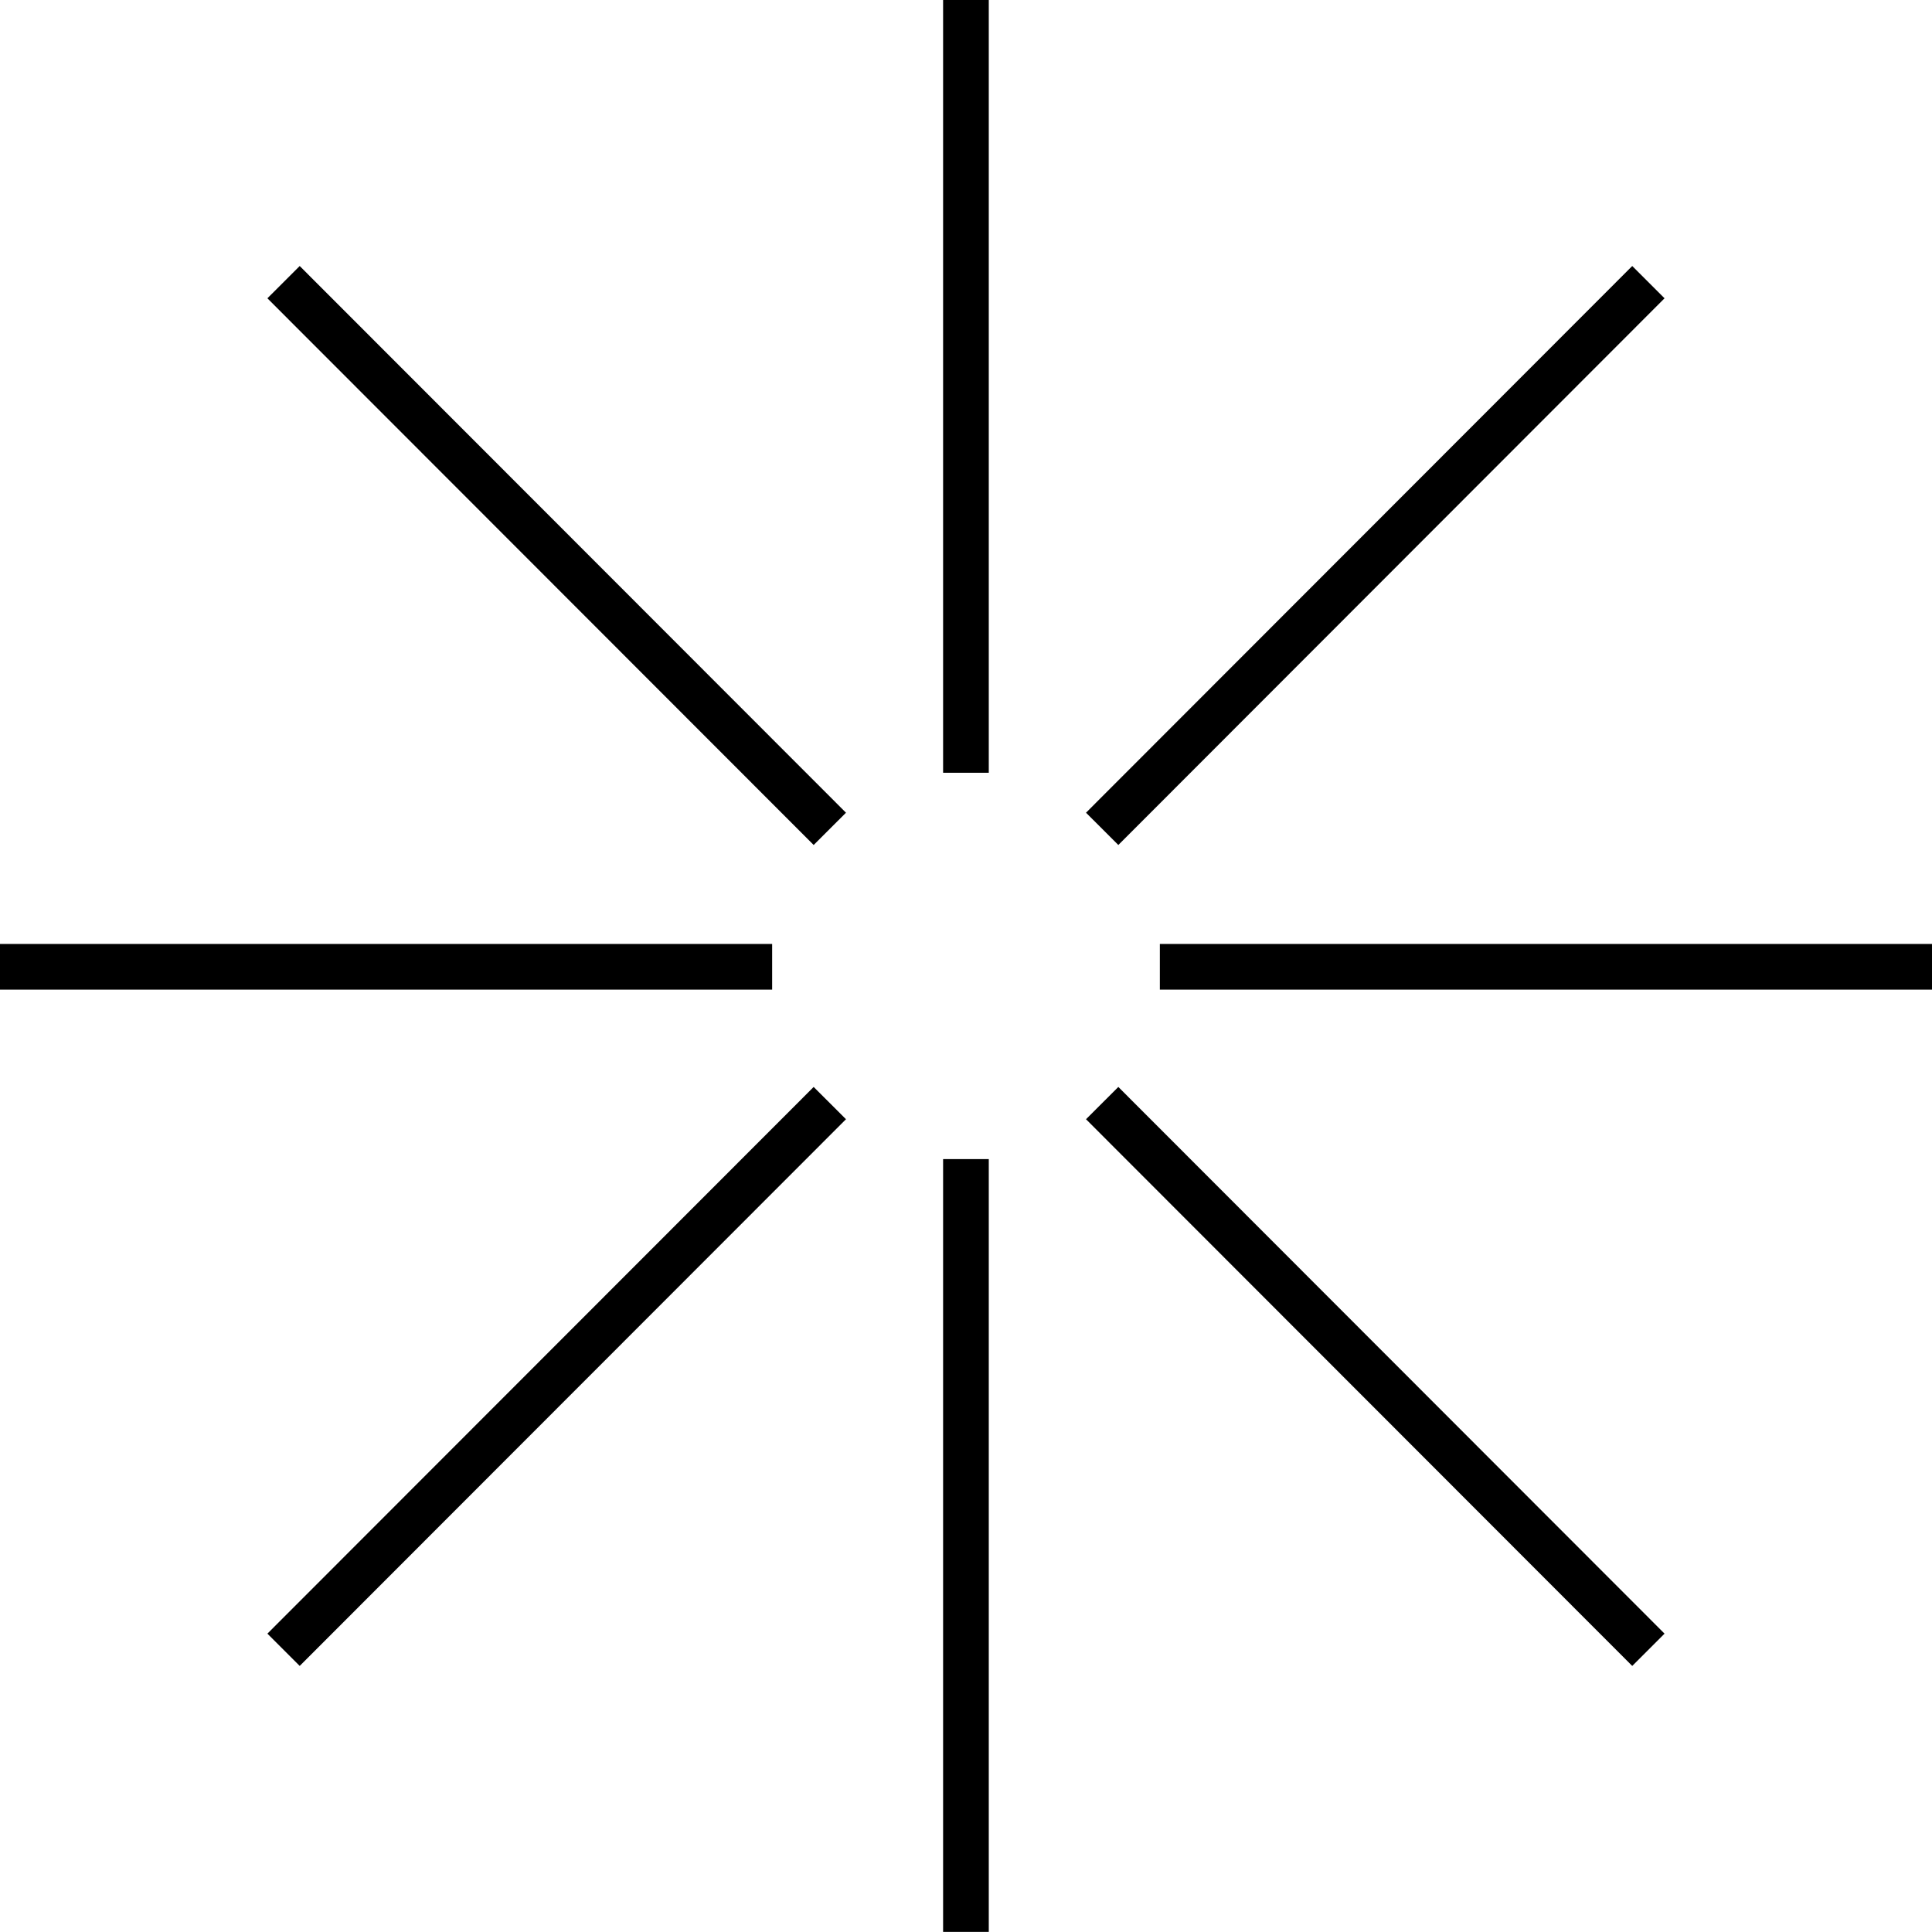
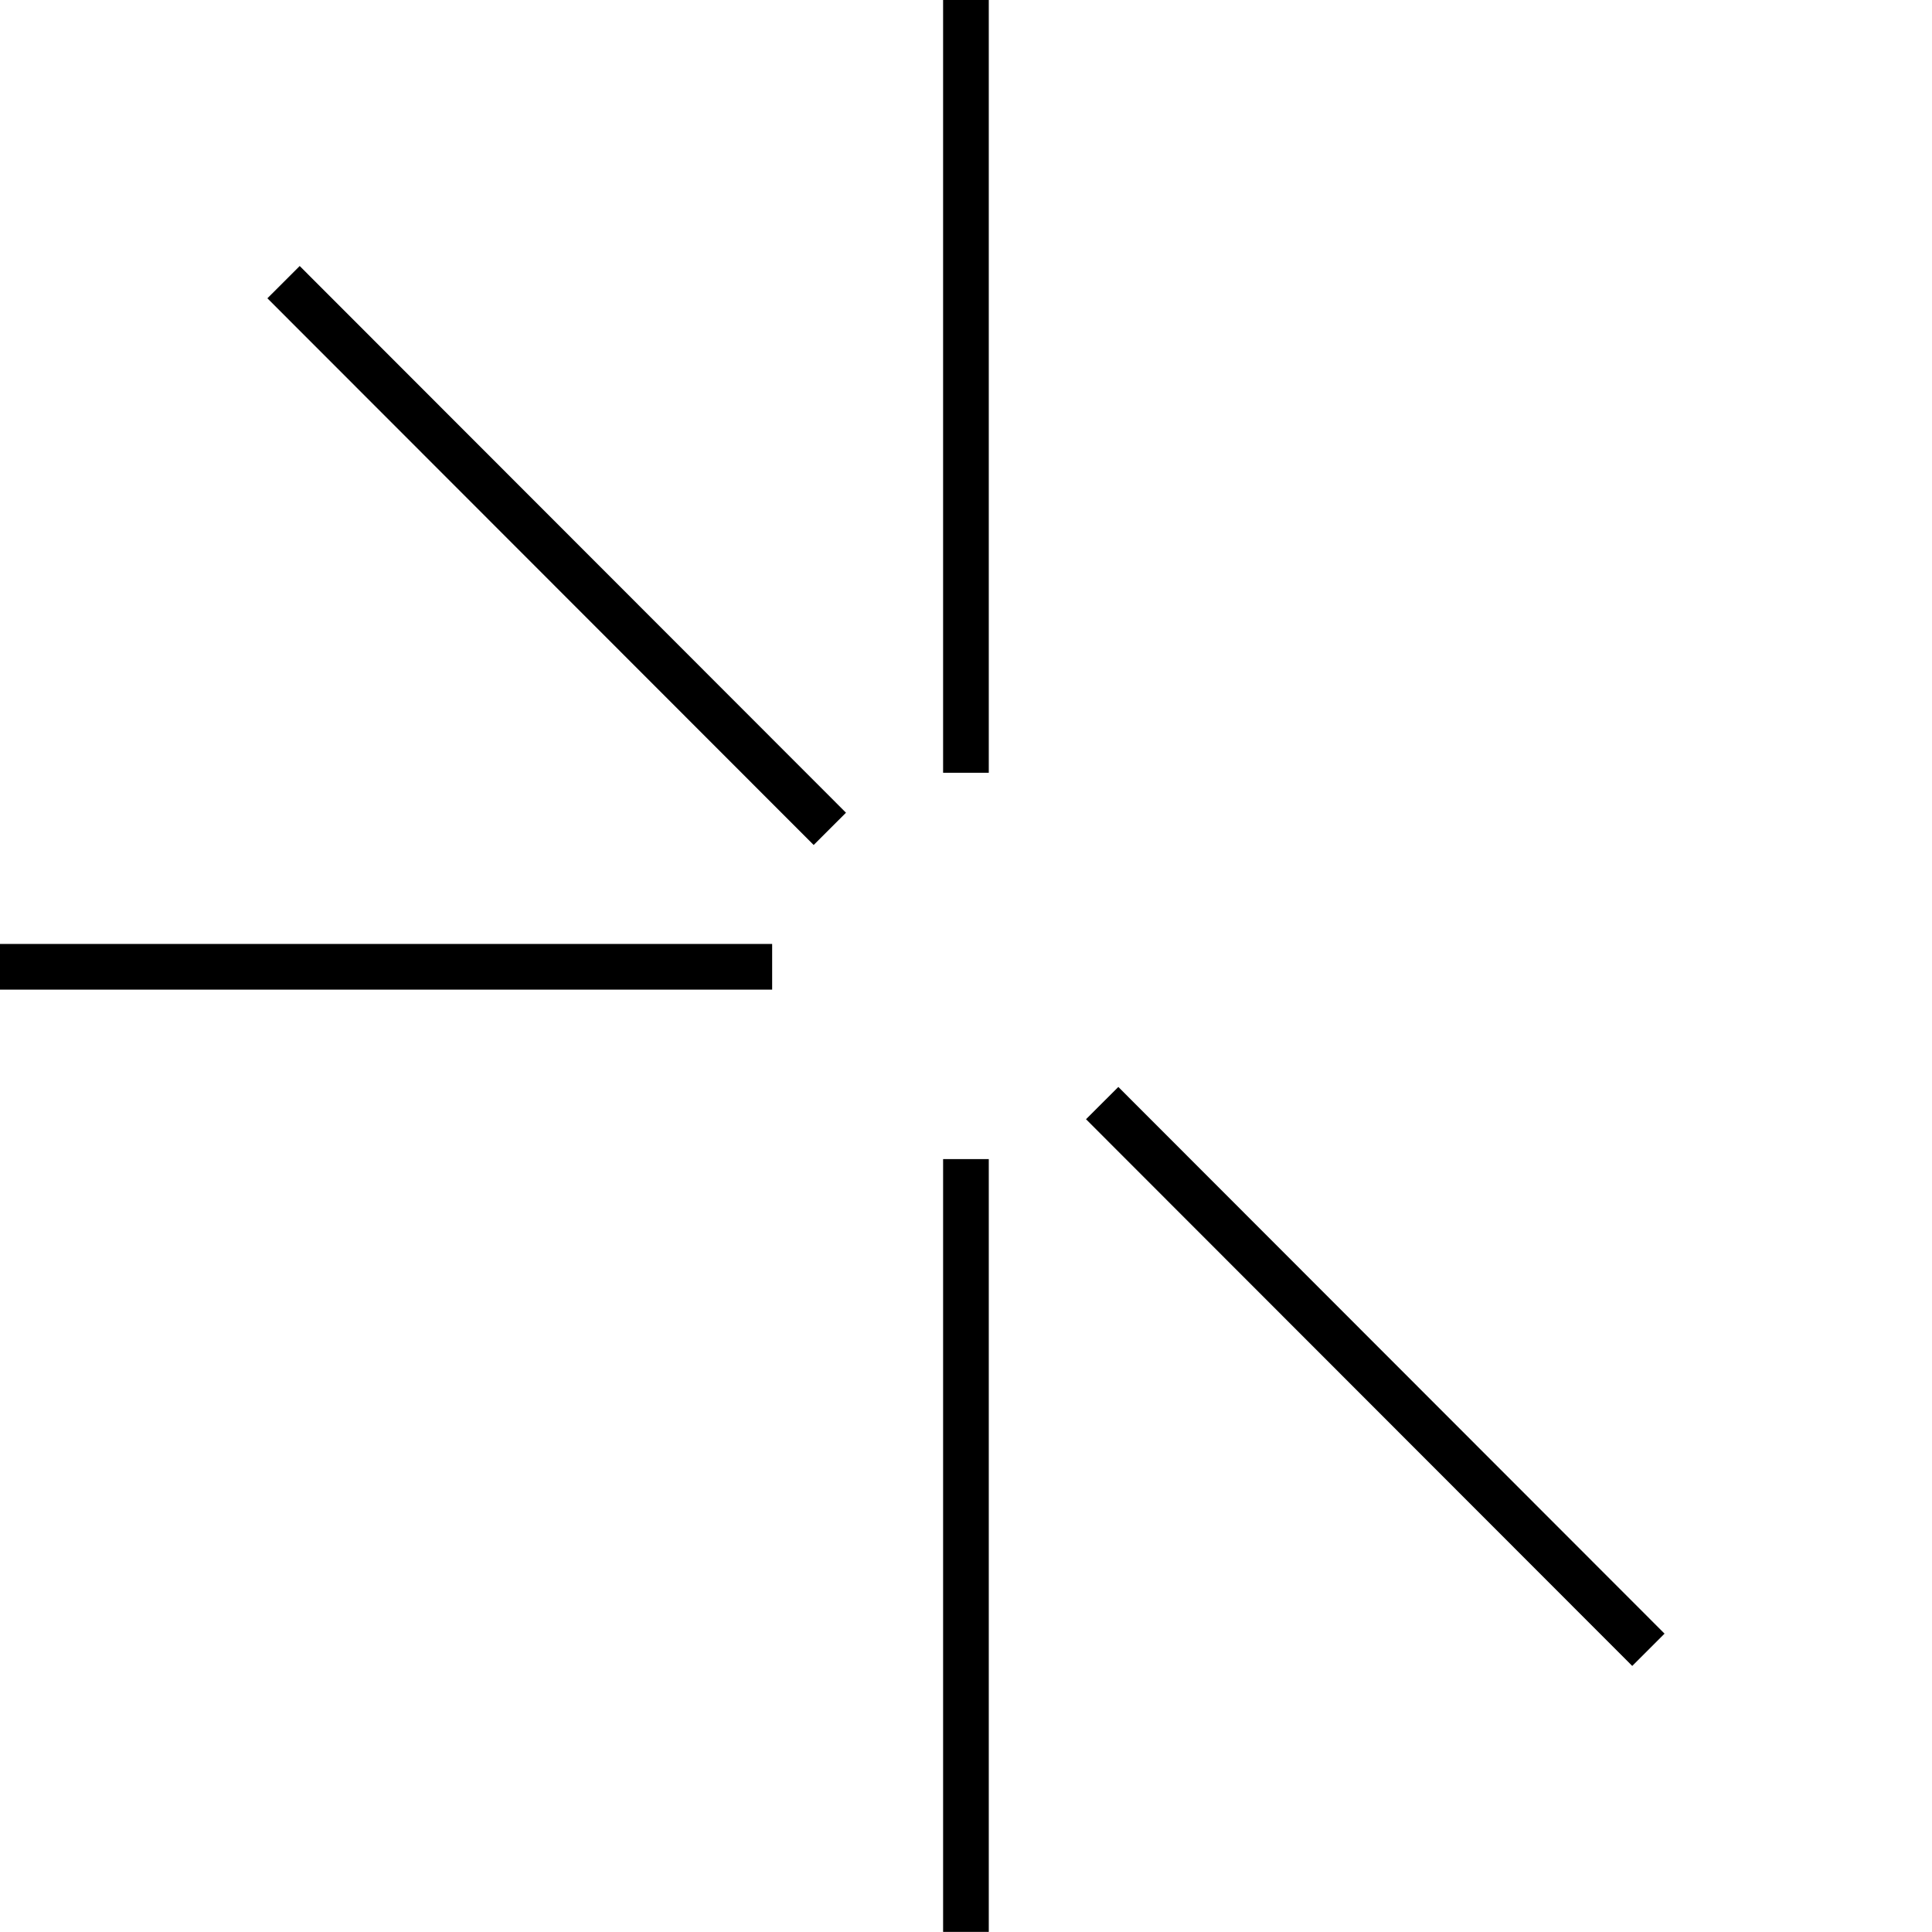
<svg xmlns="http://www.w3.org/2000/svg" width="31.724px" height="31.722px" viewBox="0 0 31.724 31.722" version="1.1">
  <g id="Page-1" stroke="none" stroke-width="1" fill="none" fill-rule="evenodd">
    <g id="asterisco" stroke="#000000" stroke-width="0.75">
      <line x1="15.861" y1="31.722" x2="15.861" y2="19.033" id="Path" />
-       <line x1="4.656" y1="27.09" x2="13.626" y2="18.113" id="Path" />
      <line x1="0" y1="15.875" x2="12.679" y2="15.875" id="Path" />
      <line x1="4.656" y1="4.633" x2="13.626" y2="13.61" id="Path" />
      <line x1="15.861" y1="0" x2="15.861" y2="12.689" id="Path" />
-       <line x1="27.067" y1="4.633" x2="18.098" y2="13.61" id="Path" />
-       <line x1="31.724" y1="15.875" x2="19.045" y2="15.875" id="Path" />
      <line x1="27.067" y1="27.09" x2="18.098" y2="18.113" id="Path" />
    </g>
  </g>
</svg>